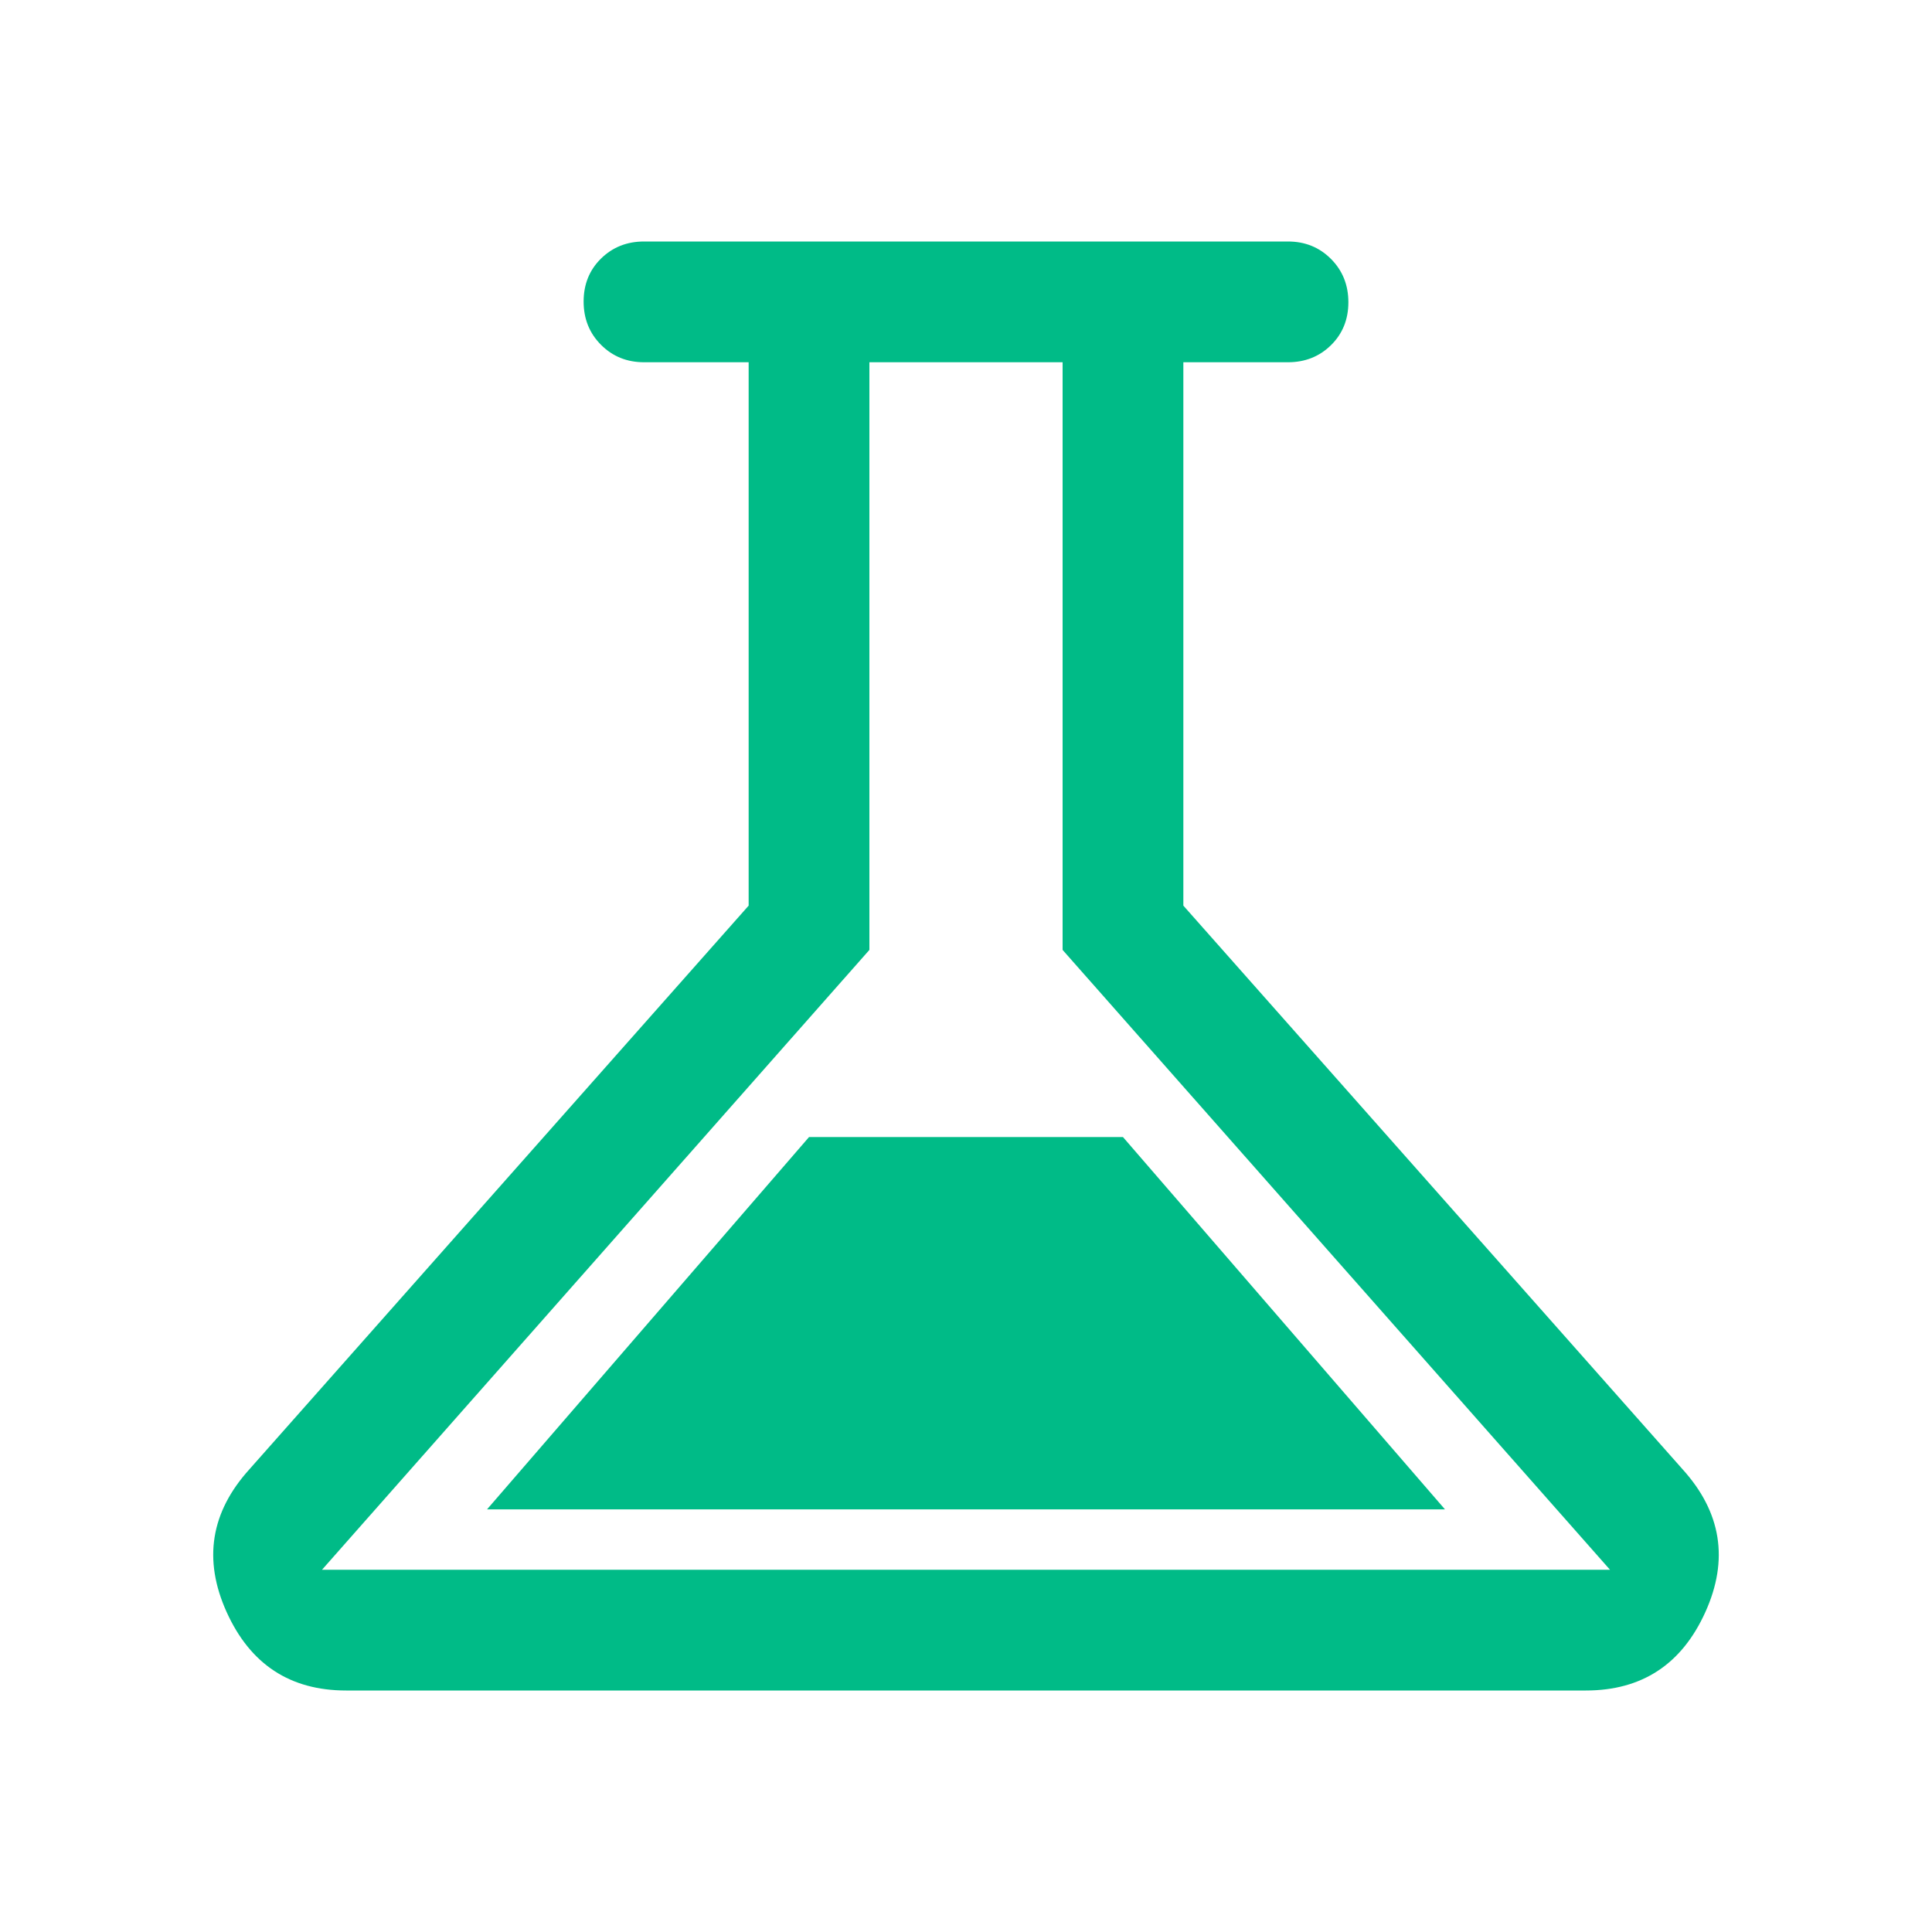
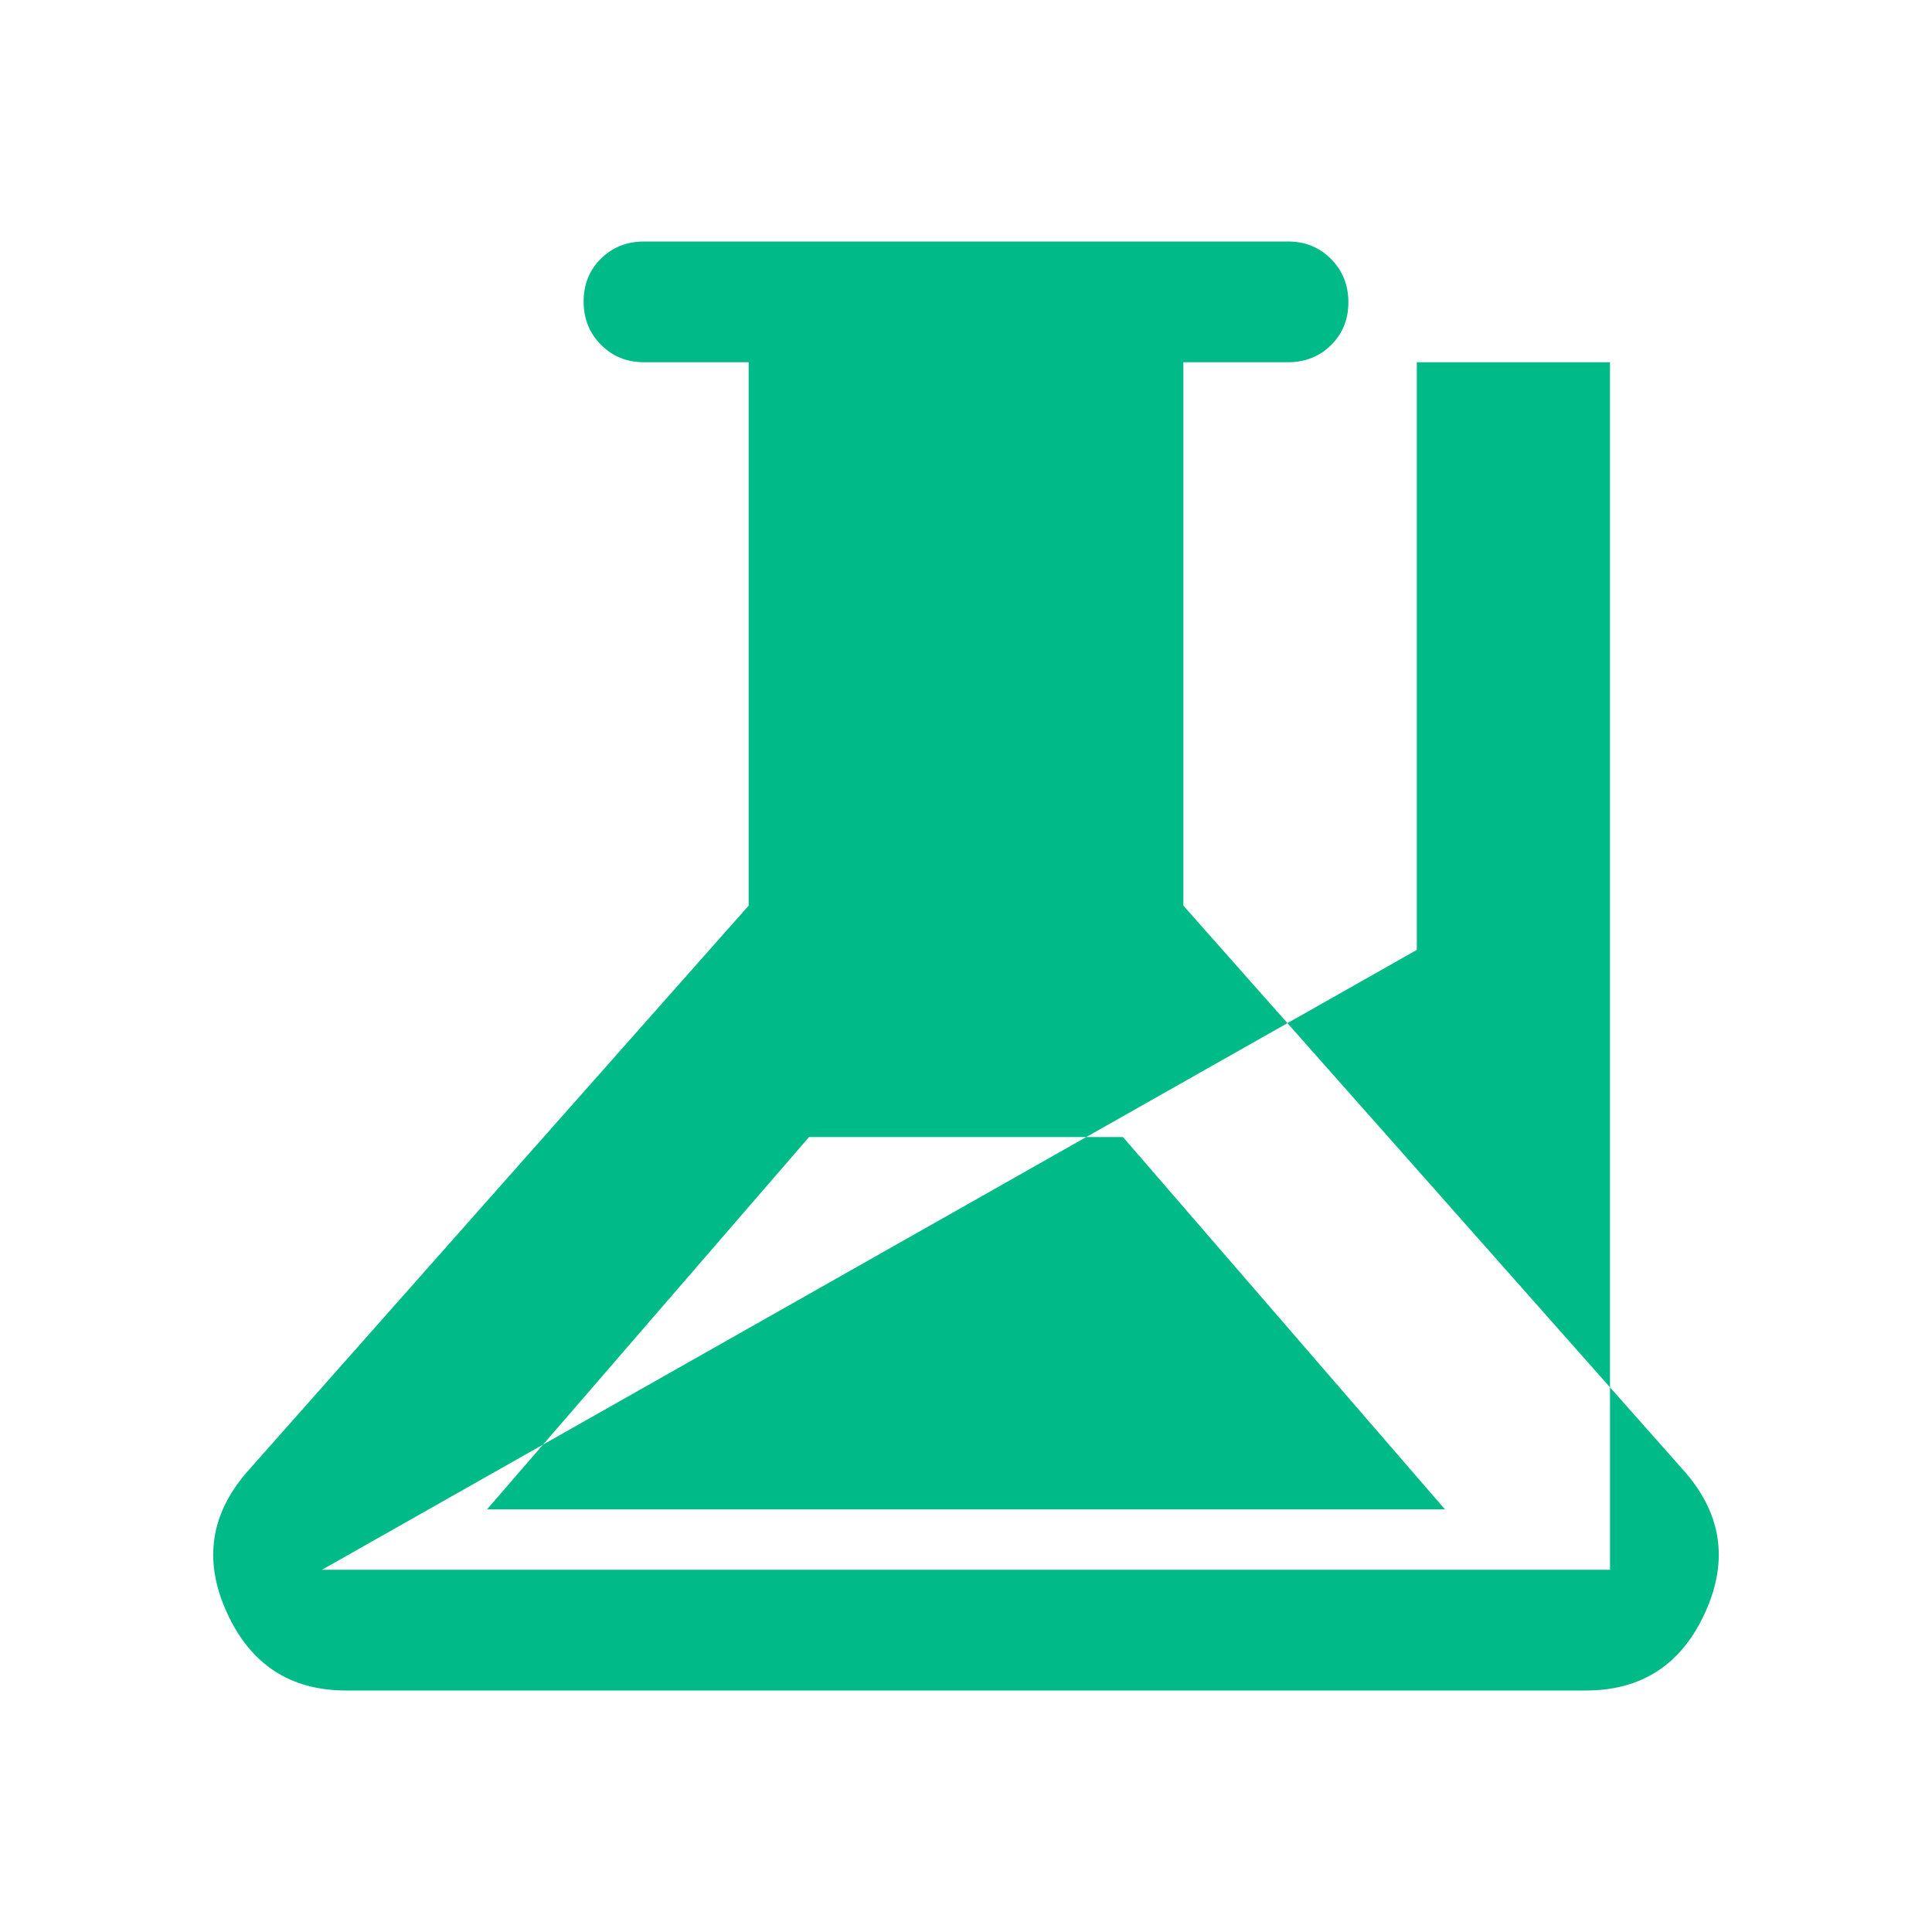
<svg xmlns="http://www.w3.org/2000/svg" fill="none" viewBox="0 0 48 48" id="Experiment--Streamline-Outlined-Material">
  <desc>
    Experiment Streamline Icon: https://streamlinehq.com
  </desc>
-   <path fill="#00bb87" d="M8.6 42c-1.393 0 -2.382 -0.65 -2.97 -1.95 -0.587 -1.3 -0.397 -2.483 0.57 -3.55L18.6 22.5V9H16c-0.425 0 -0.781 -0.145 -1.069 -0.434 -0.288 -0.289 -0.431 -0.647 -0.431 -1.075 0 -0.427 0.144 -0.783 0.431 -1.066C15.219 6.142 15.575 6 16 6h16c0.425 0 0.781 0.145 1.069 0.434 0.287 0.289 0.431 0.647 0.431 1.075 0 0.427 -0.144 0.783 -0.431 1.066C32.781 8.858 32.425 9 32 9h-2.6v13.5l12.4 14c0.967 1.067 1.157 2.25 0.57 3.55 -0.587 1.3 -1.577 1.95 -2.97 1.95H8.6ZM12.1 37.5h23.8l-8 -9.25h-7.8l-8 9.25ZM8 39H40L26.4 23.6V9h-4.8v14.6L8 39Z" stroke-width="1" />
+   <path fill="#00bb87" d="M8.6 42c-1.393 0 -2.382 -0.65 -2.97 -1.95 -0.587 -1.3 -0.397 -2.483 0.57 -3.55L18.6 22.5V9H16c-0.425 0 -0.781 -0.145 -1.069 -0.434 -0.288 -0.289 -0.431 -0.647 -0.431 -1.075 0 -0.427 0.144 -0.783 0.431 -1.066C15.219 6.142 15.575 6 16 6h16c0.425 0 0.781 0.145 1.069 0.434 0.287 0.289 0.431 0.647 0.431 1.075 0 0.427 -0.144 0.783 -0.431 1.066C32.781 8.858 32.425 9 32 9h-2.6v13.5l12.4 14c0.967 1.067 1.157 2.25 0.57 3.55 -0.587 1.3 -1.577 1.95 -2.97 1.95H8.6ZM12.1 37.5h23.8l-8 -9.25h-7.8l-8 9.25ZM8 39H40V9h-4.8v14.6L8 39Z" stroke-width="1" />
</svg>